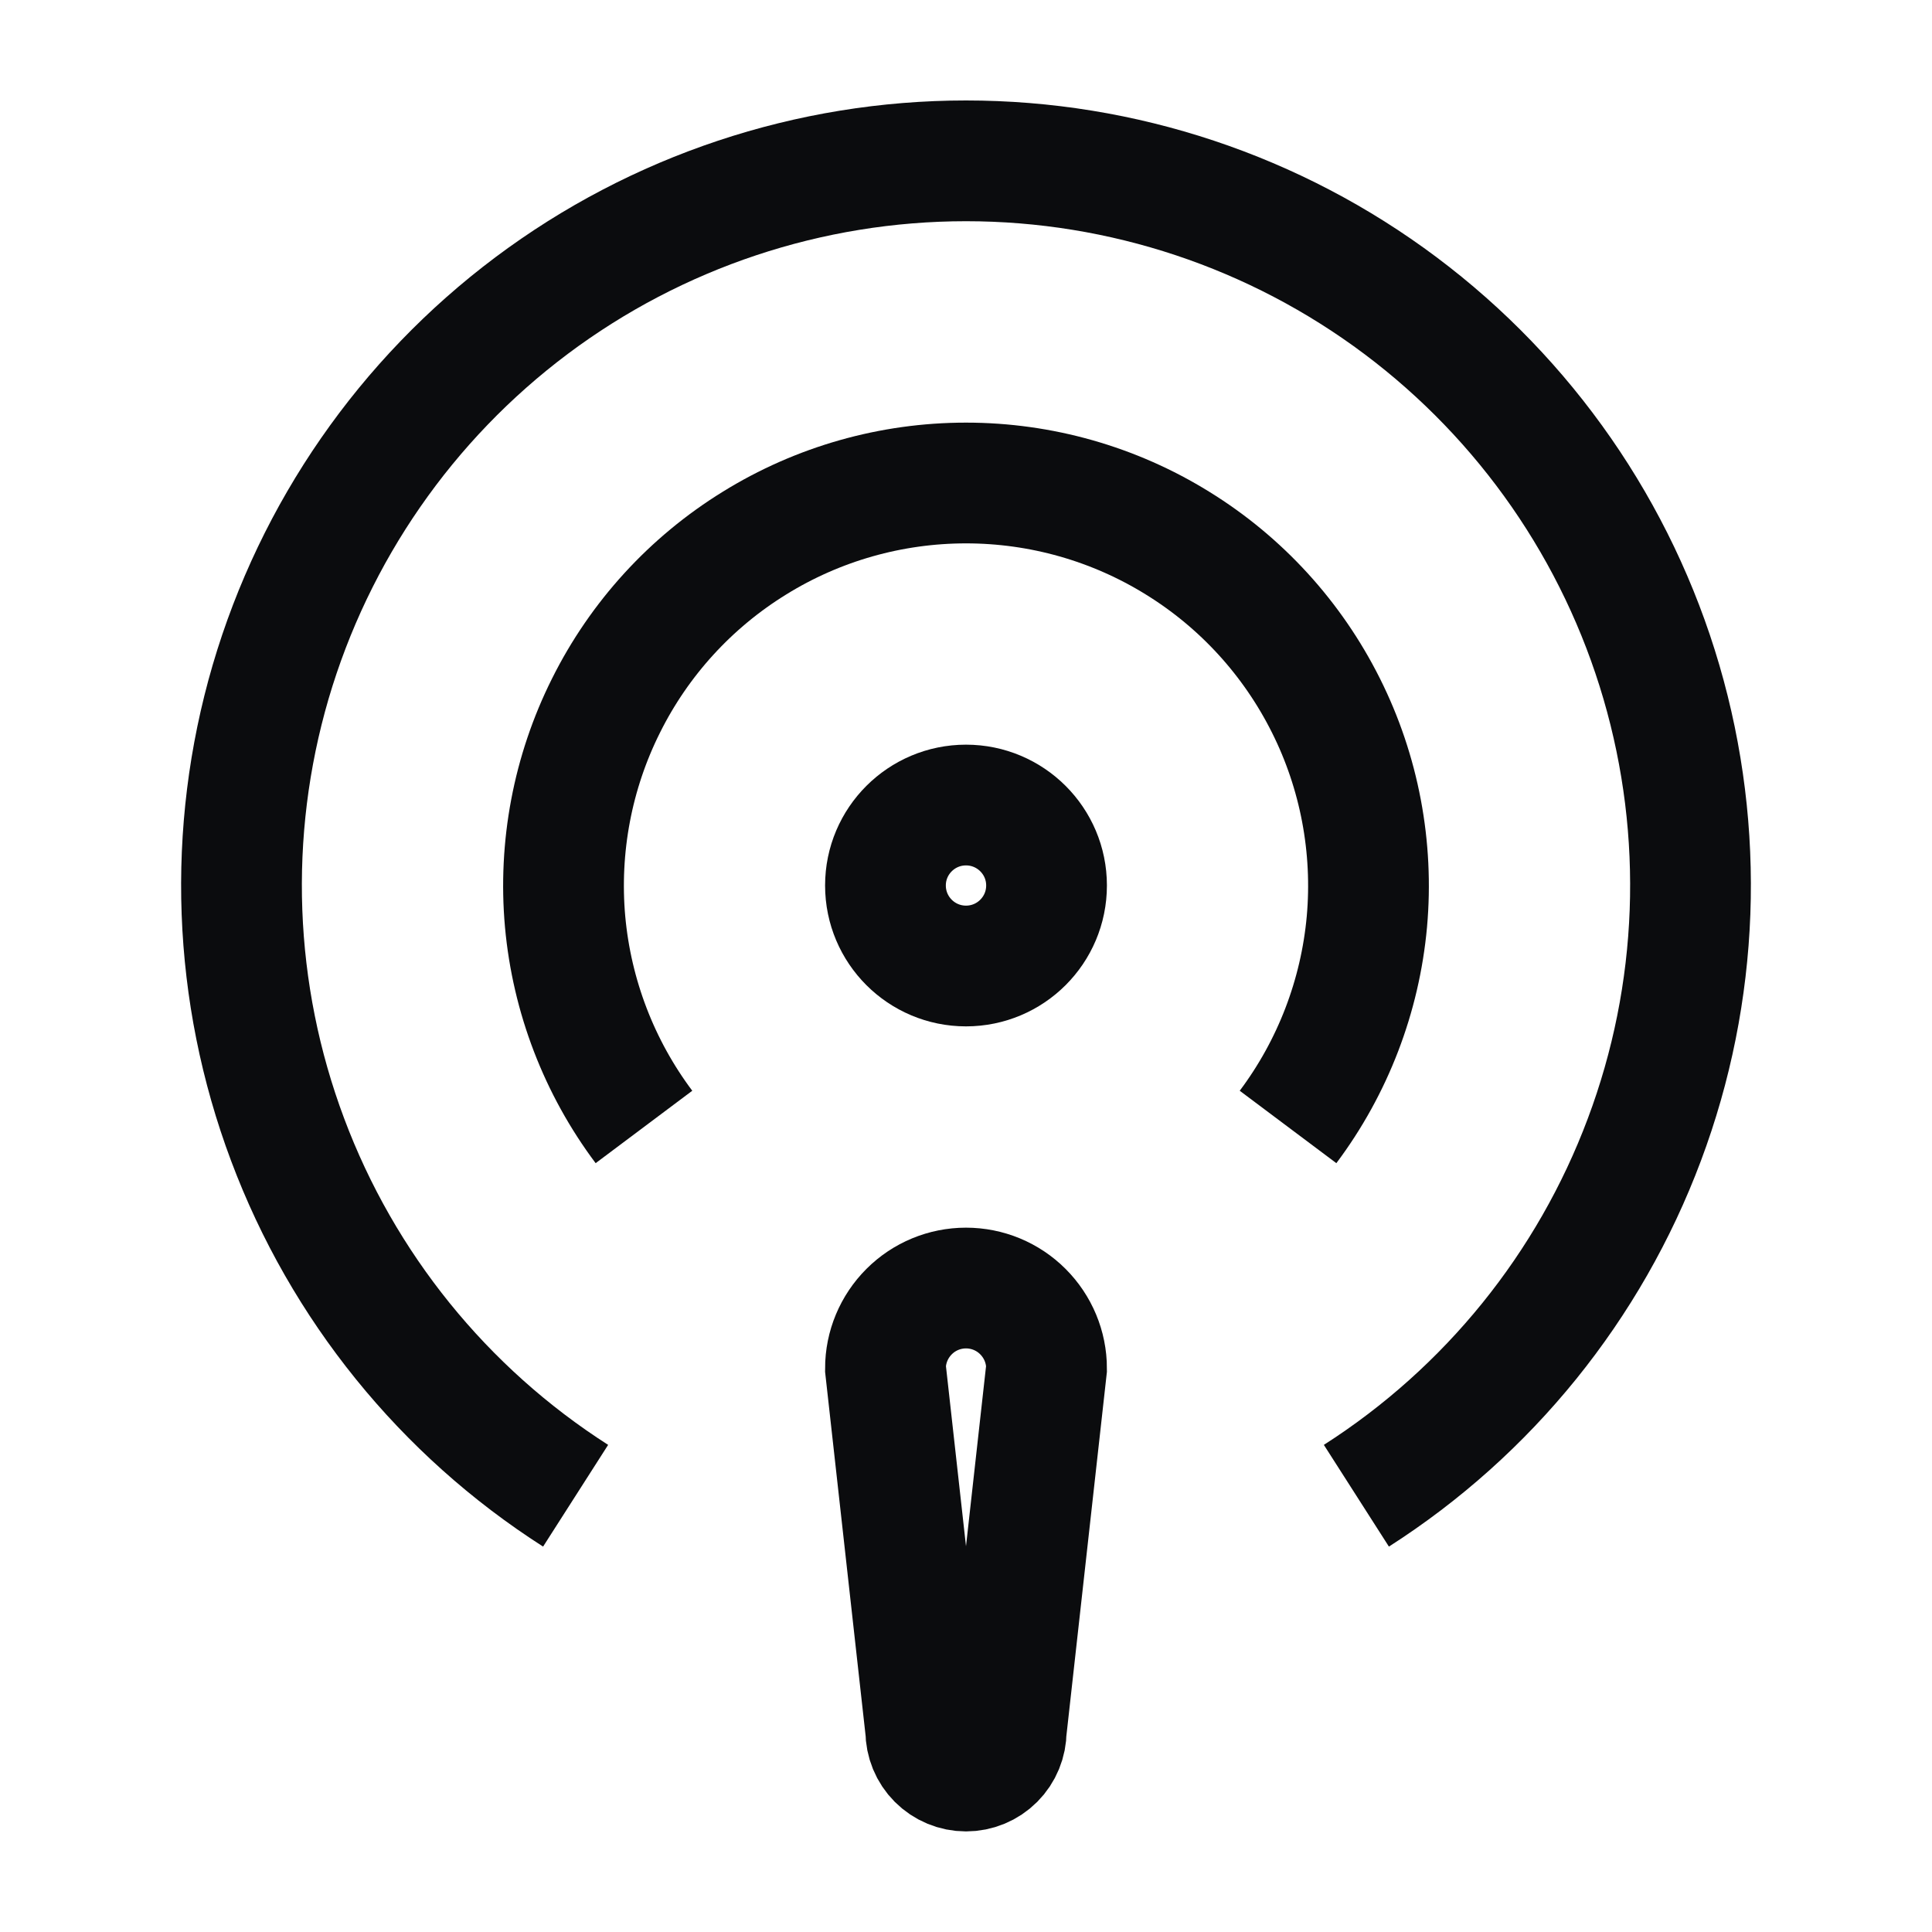
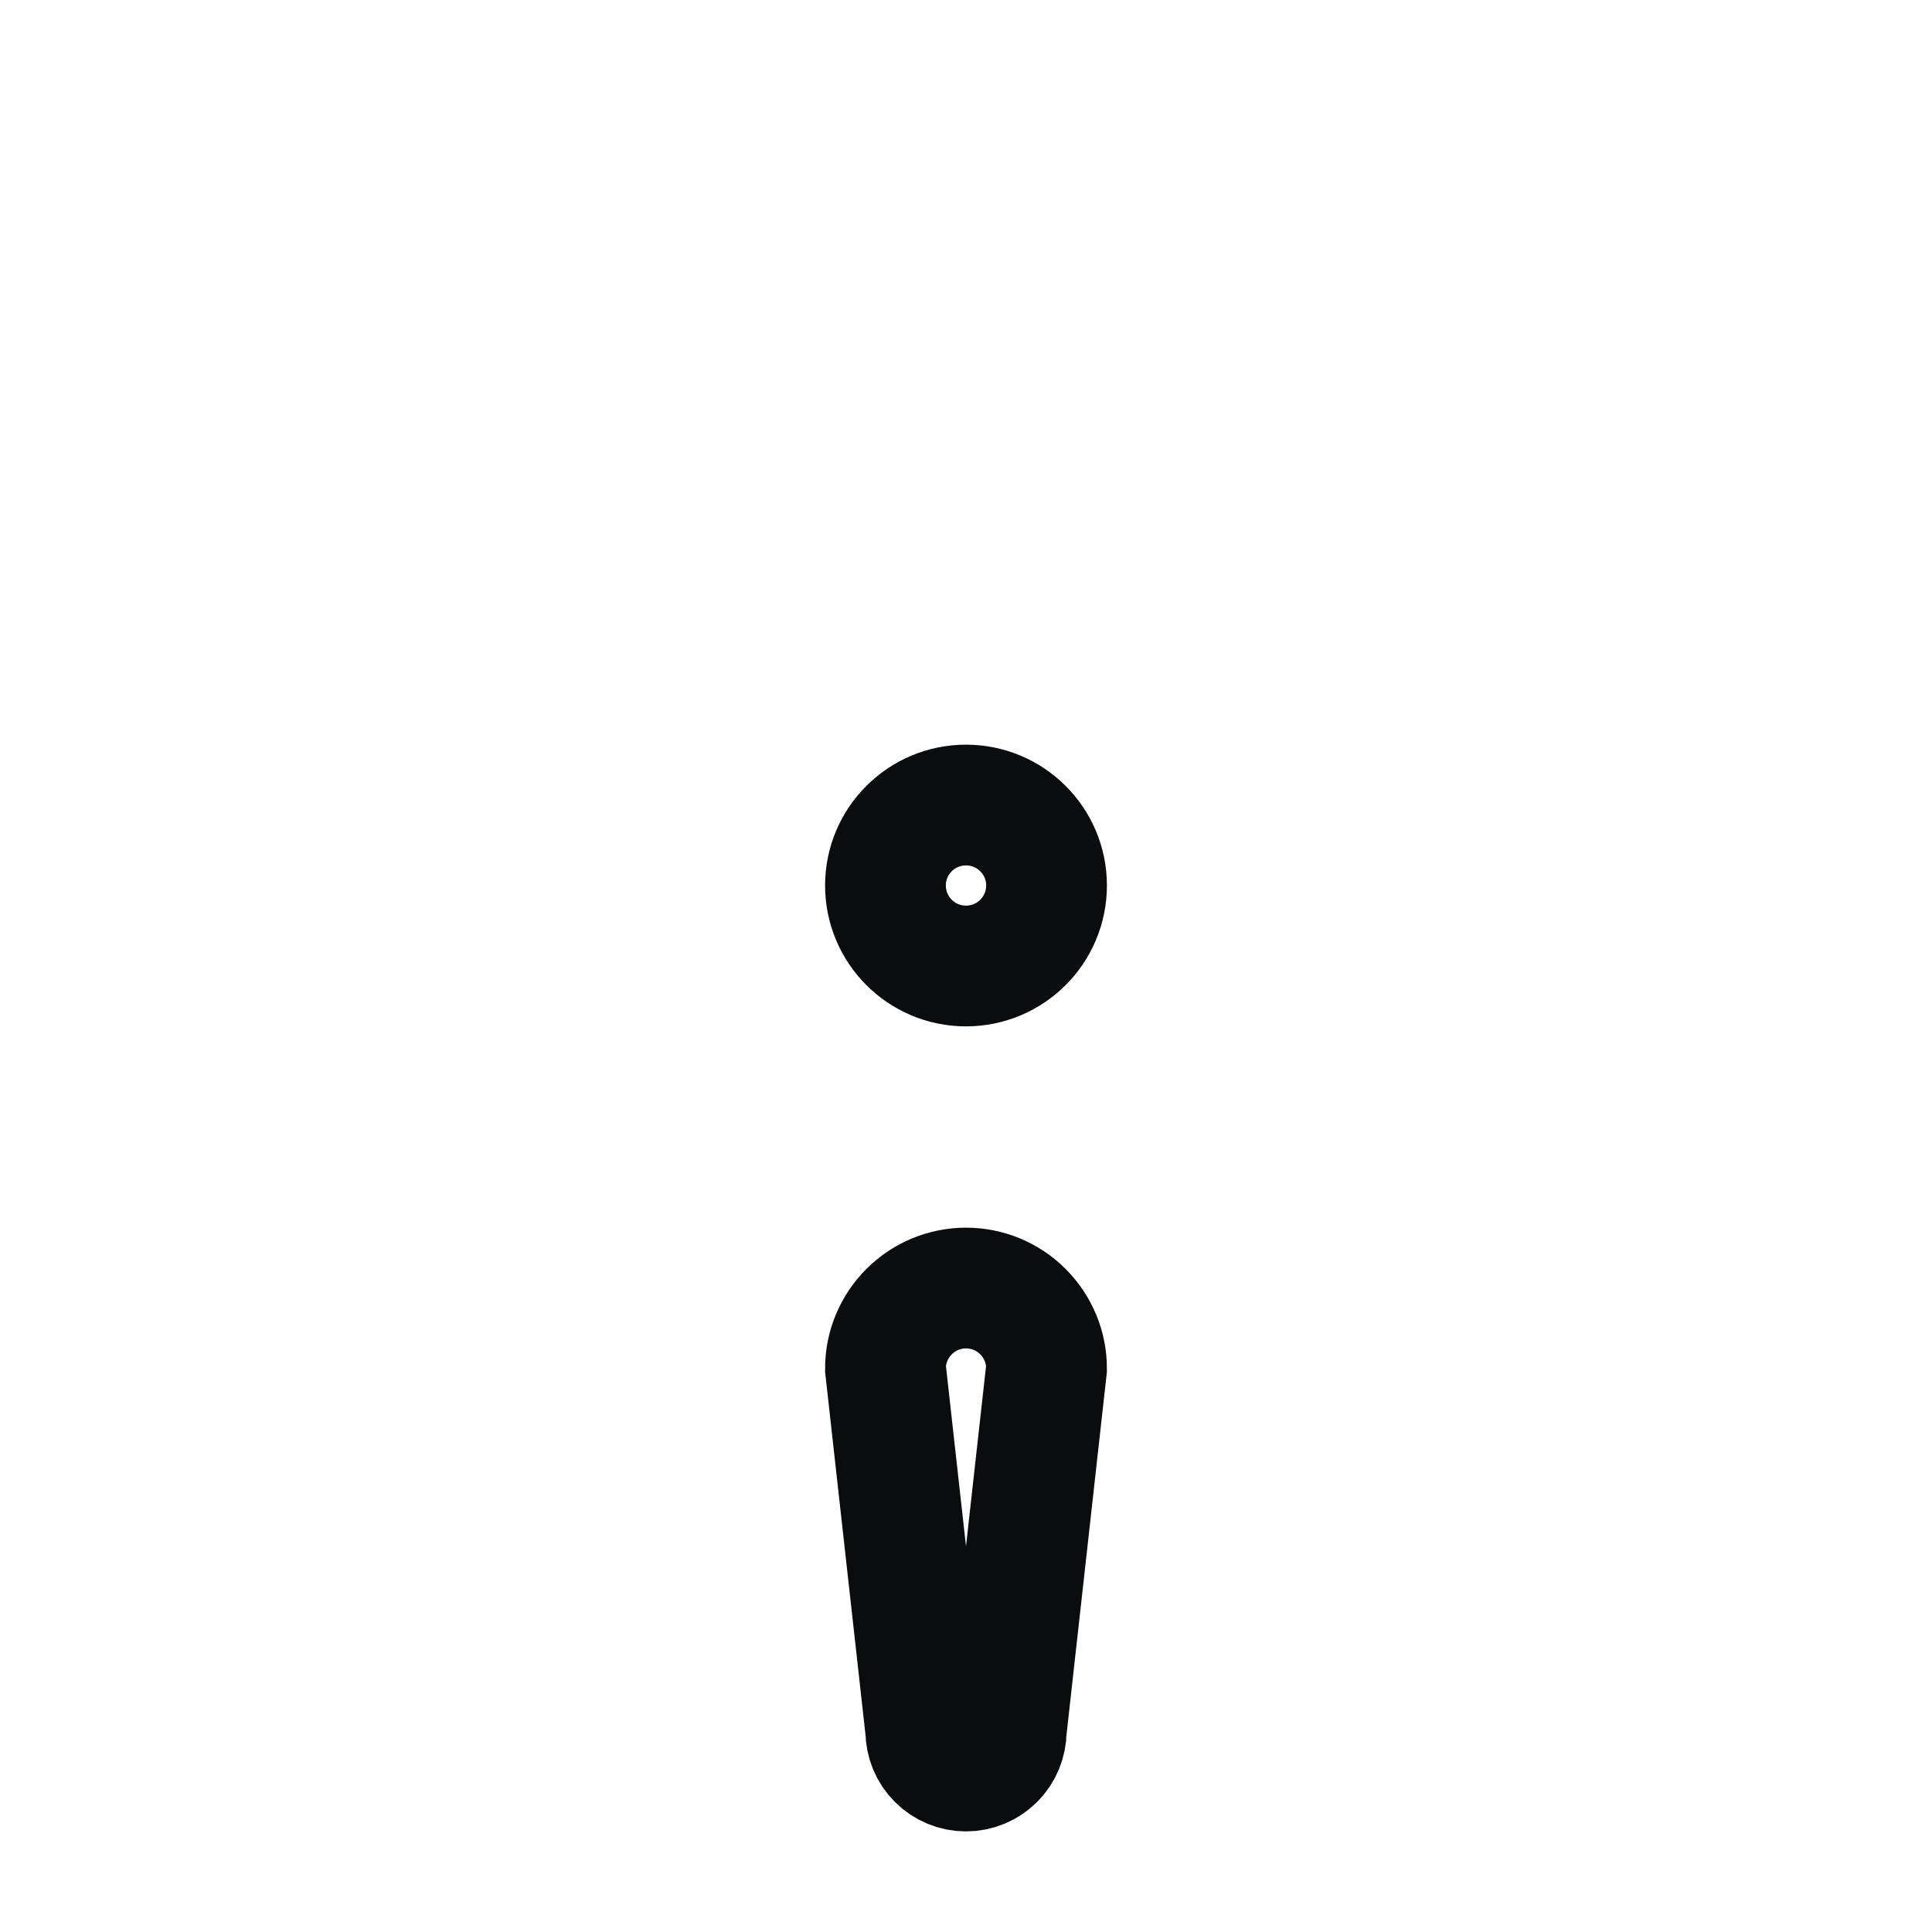
<svg xmlns="http://www.w3.org/2000/svg" width="16" height="16" viewBox="0 0 16 16" fill="none" className="mr-2">
-   <path d="M11.233 12.387C12.326 11.688 13.163 10.653 13.618 9.438C14.074 8.223 14.123 6.893 13.759 5.648C13.395 4.403 12.636 3.309 11.598 2.531C10.56 1.753 9.297 1.332 8 1.332C6.703 1.332 5.44 1.753 4.402 2.531C3.364 3.309 2.606 4.403 2.241 5.648C1.877 6.893 1.926 8.223 2.382 9.438C2.837 10.653 3.674 11.688 4.767 12.387" stroke="#0B0C0E" strokeWidth="1.333" strokeLinecap="round" strokeLinejoin="round" />
-   <path d="M5.333 9.333C4.962 8.838 4.736 8.249 4.68 7.633C4.625 7.016 4.742 6.396 5.019 5.843C5.295 5.289 5.721 4.823 6.248 4.498C6.774 4.172 7.381 4 8 4C8.619 4 9.226 4.172 9.752 4.498C10.279 4.823 10.704 5.289 10.981 5.843C11.258 6.396 11.375 7.016 11.32 7.633C11.264 8.249 11.038 8.838 10.667 9.333" stroke="#0B0C0E" strokeWidth="1.333" strokeLinecap="round" strokeLinejoin="round" />
  <path d="M8 8C8.368 8 8.667 7.702 8.667 7.333C8.667 6.965 8.368 6.667 8 6.667C7.632 6.667 7.333 6.965 7.333 7.333C7.333 7.702 7.632 8 8 8Z" stroke="#0B0C0E" strokeWidth="1.333" strokeLinecap="round" strokeLinejoin="round" />
  <path d="M8.667 11.333C8.667 11.156 8.596 10.987 8.471 10.862C8.346 10.737 8.177 10.667 8 10.667C7.823 10.667 7.654 10.737 7.529 10.862C7.404 10.987 7.333 11.156 7.333 11.333L7.667 14.333C7.667 14.422 7.702 14.507 7.764 14.569C7.827 14.632 7.912 14.667 8 14.667C8.088 14.667 8.173 14.632 8.236 14.569C8.298 14.507 8.333 14.422 8.333 14.333L8.667 11.333Z" stroke="#0B0C0E" strokeWidth="1.333" strokeLinecap="round" strokeLinejoin="round" />
</svg>